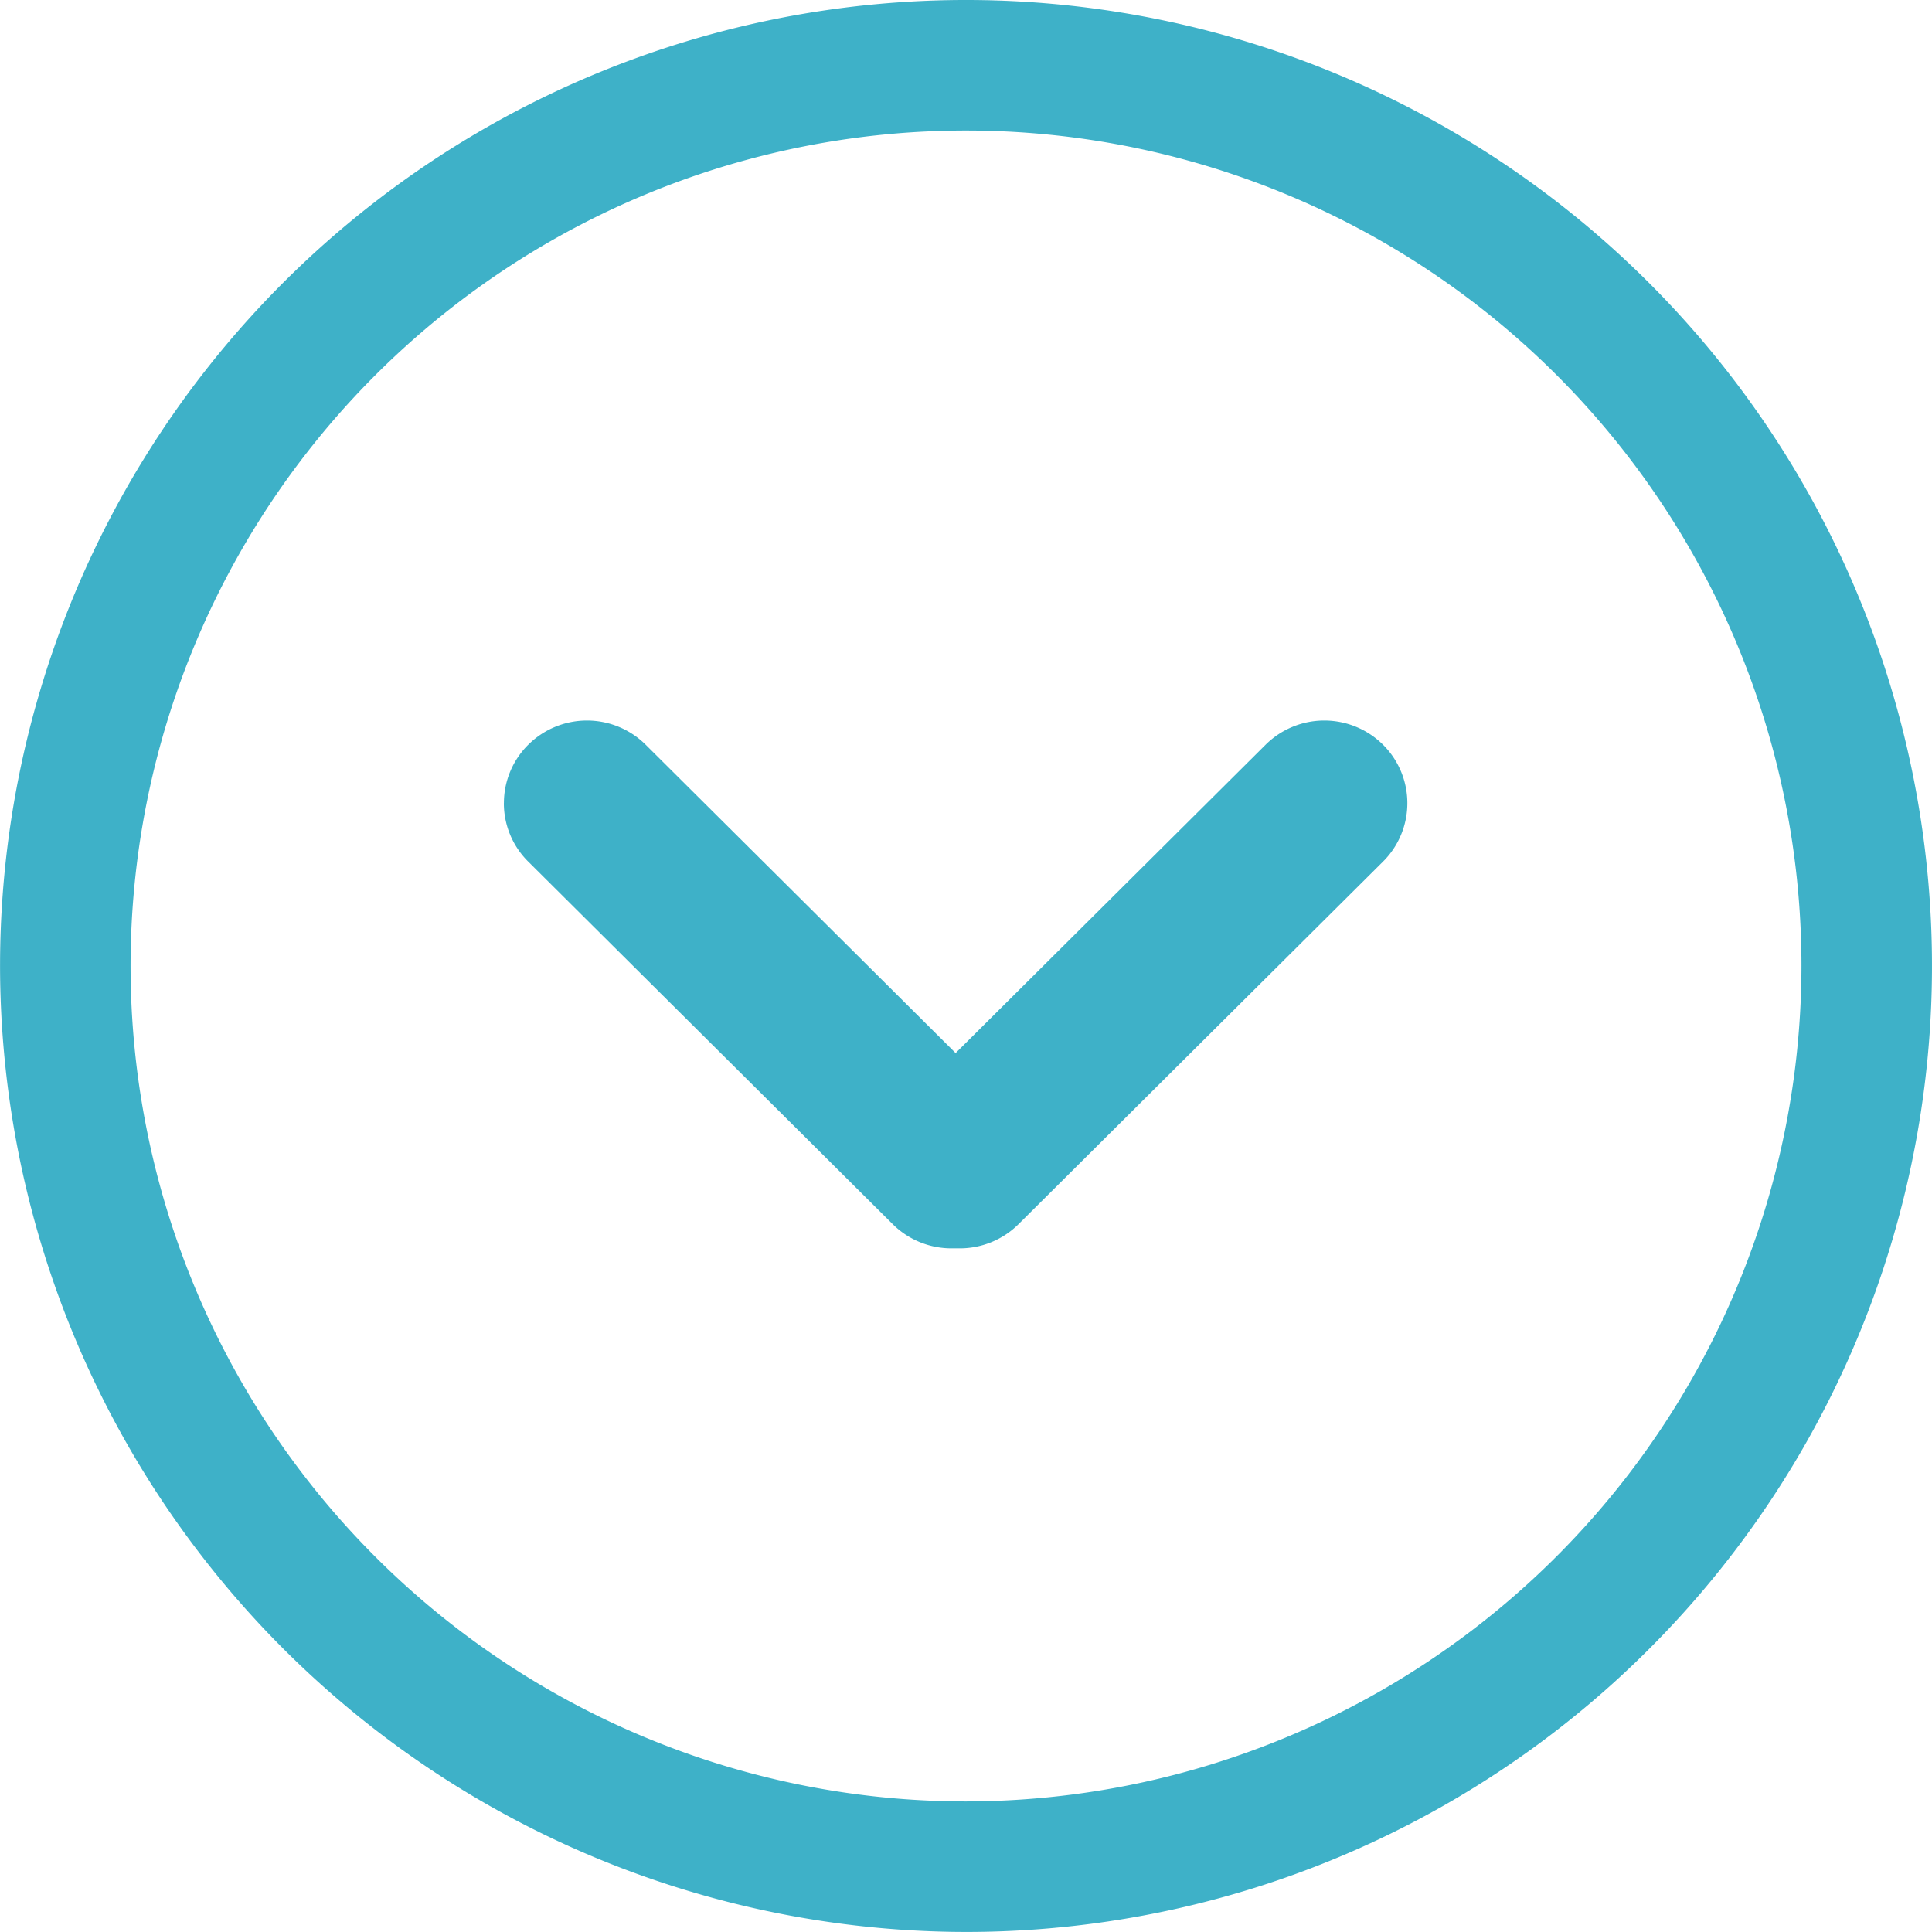
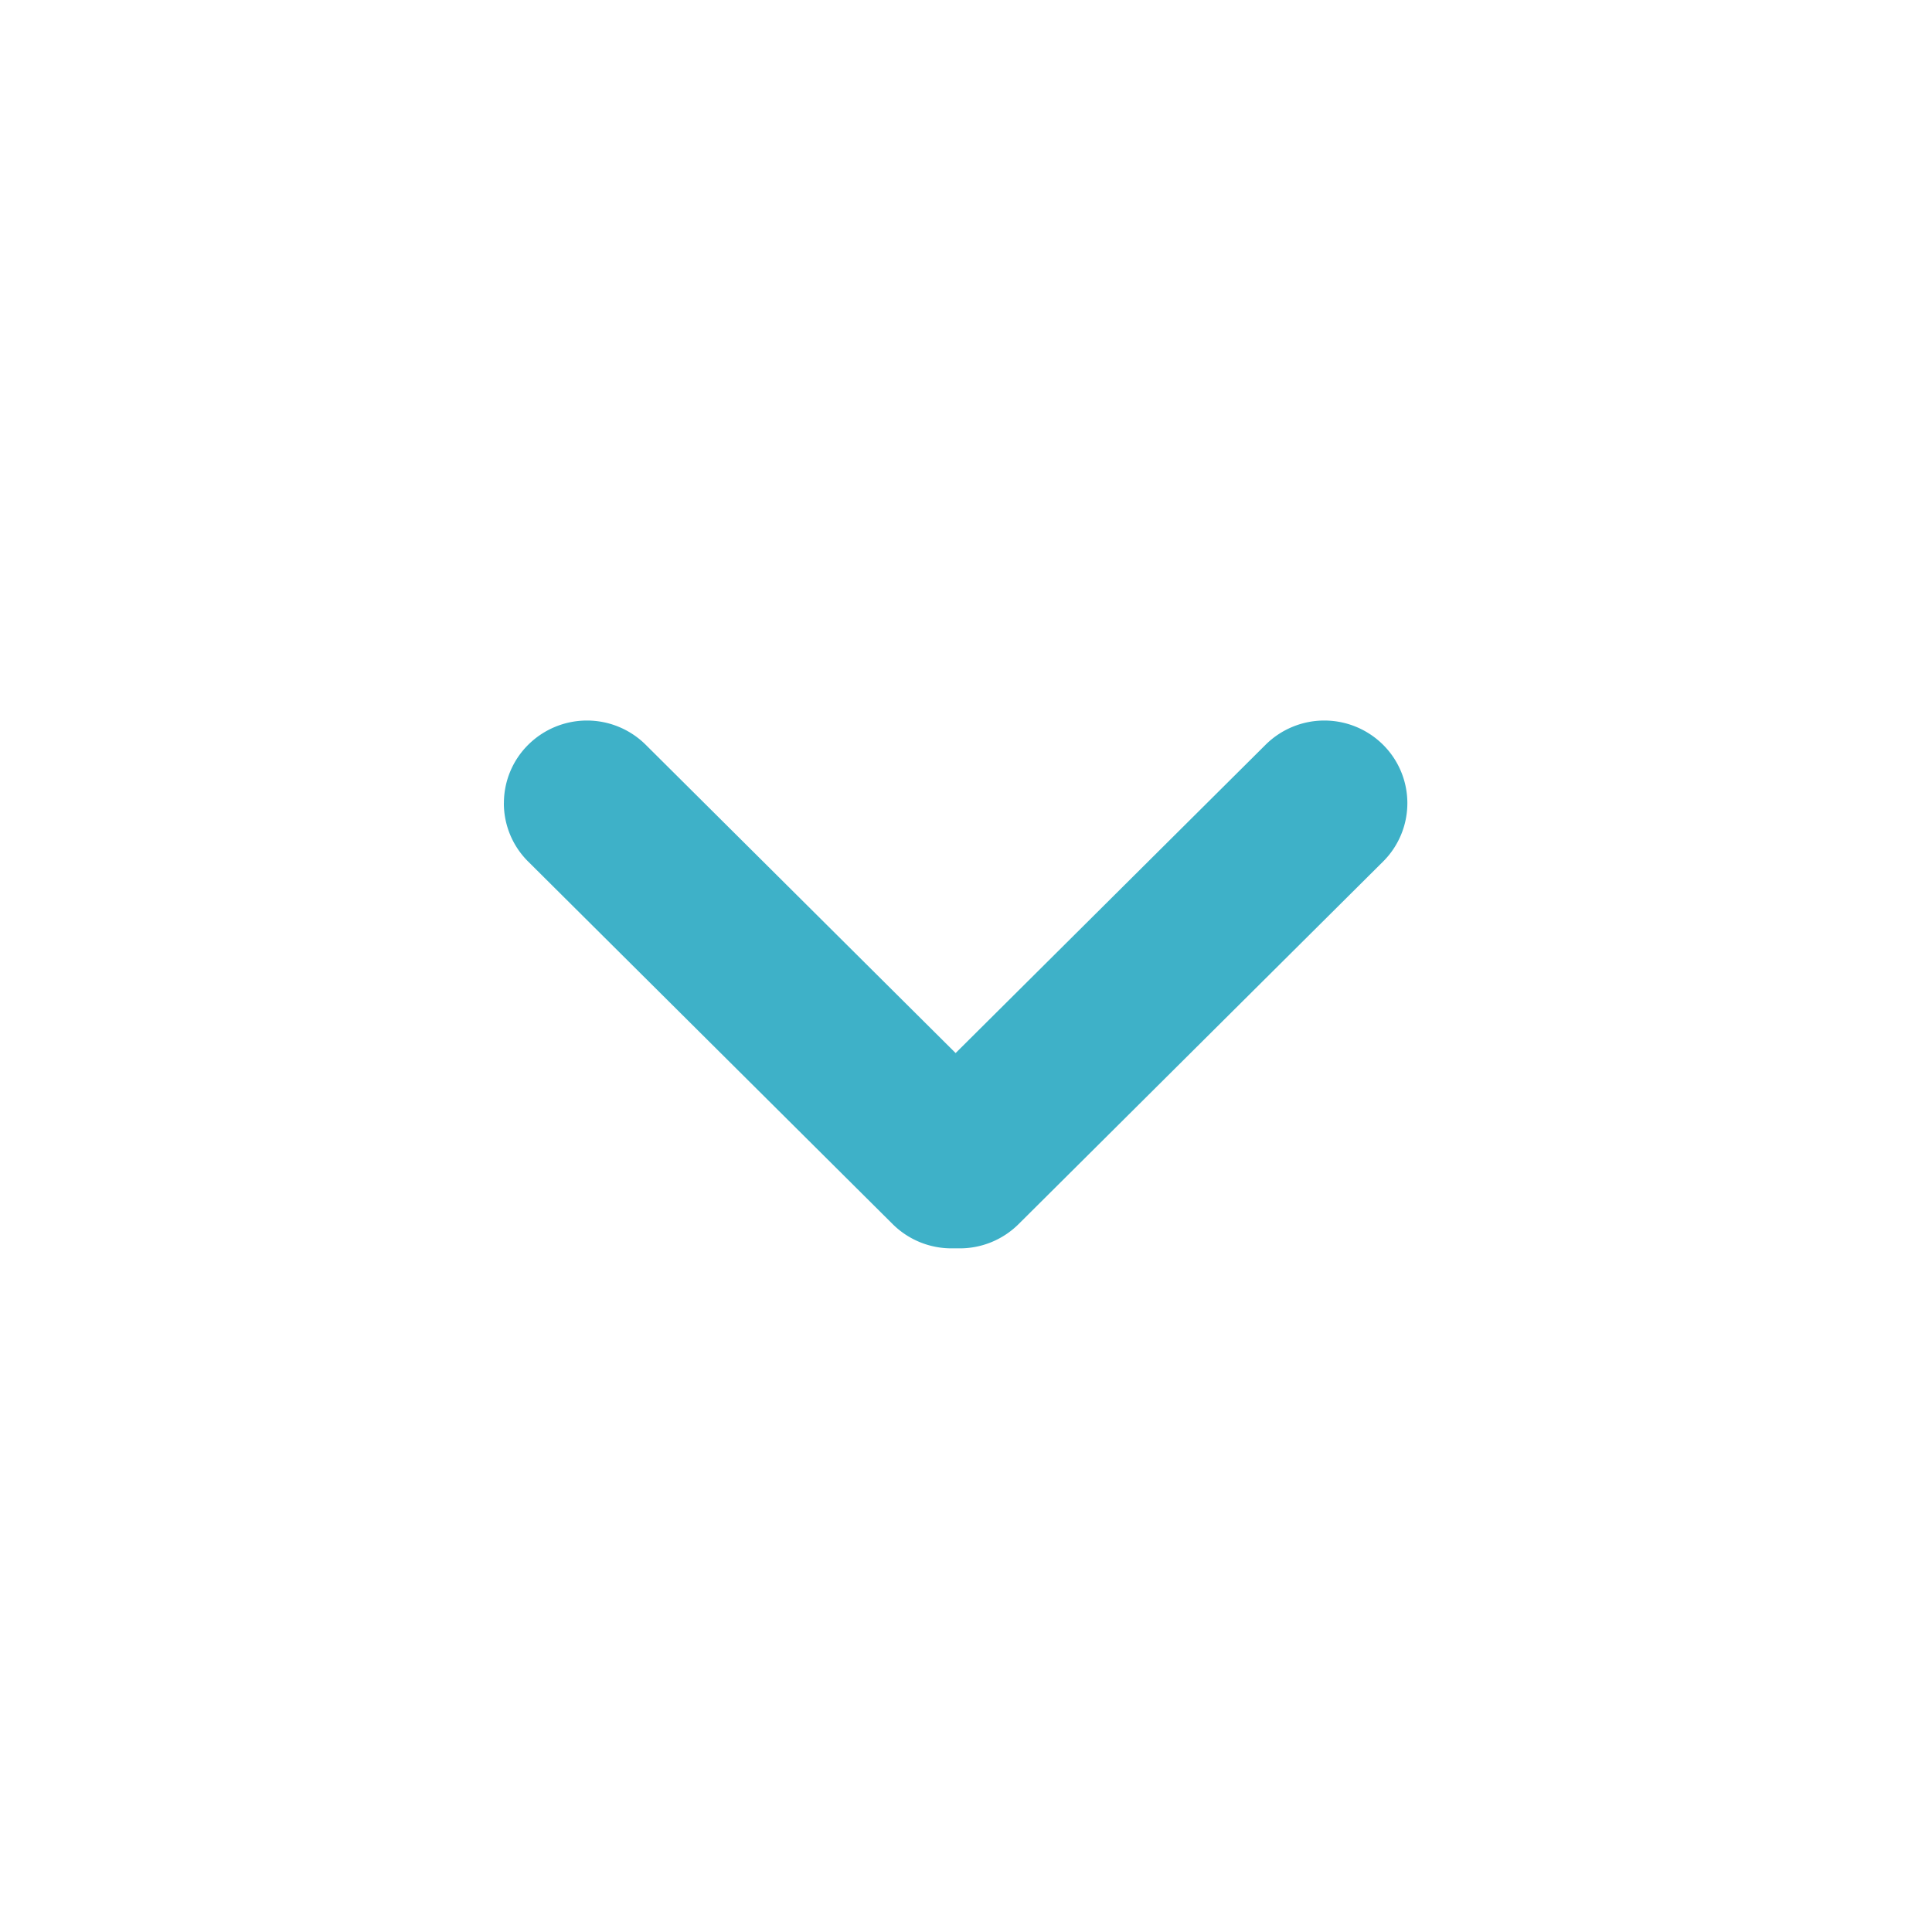
<svg xmlns="http://www.w3.org/2000/svg" width="40.867" height="40.866" viewBox="0 0 40.867 40.866">
  <g id="Grupo_469" data-name="Grupo 469" transform="translate(40.867) rotate(90)">
    <path id="Trazado_231" data-name="Trazado 231" d="M2112.9,801.266a1.737,1.737,0,0,1-1.236-.515,1.763,1.763,0,0,1,0-2.484l6.522-6.556-6.522-6.557a1.763,1.763,0,0,1,0-2.484,1.742,1.742,0,0,1,2.472,0l7.669,7.71a1.762,1.762,0,0,1,.512,1.242v.178a1.763,1.763,0,0,1-.512,1.242l-7.669,7.71a1.737,1.737,0,0,1-1.236.515" transform="translate(-2095.911 -771.058)" fill="#3eb1c8" />
-     <path id="Trazado_232" data-name="Trazado 232" d="M2105.786,766.132a17.672,17.672,0,1,0,17.672,17.672,17.692,17.692,0,0,0-17.672-17.672m0,38.105a20.433,20.433,0,1,1,20.433-20.433,20.456,20.456,0,0,1-20.433,20.433" transform="translate(-2085.353 -763.371)" fill="#3eb1c8" />
  </g>
</svg>